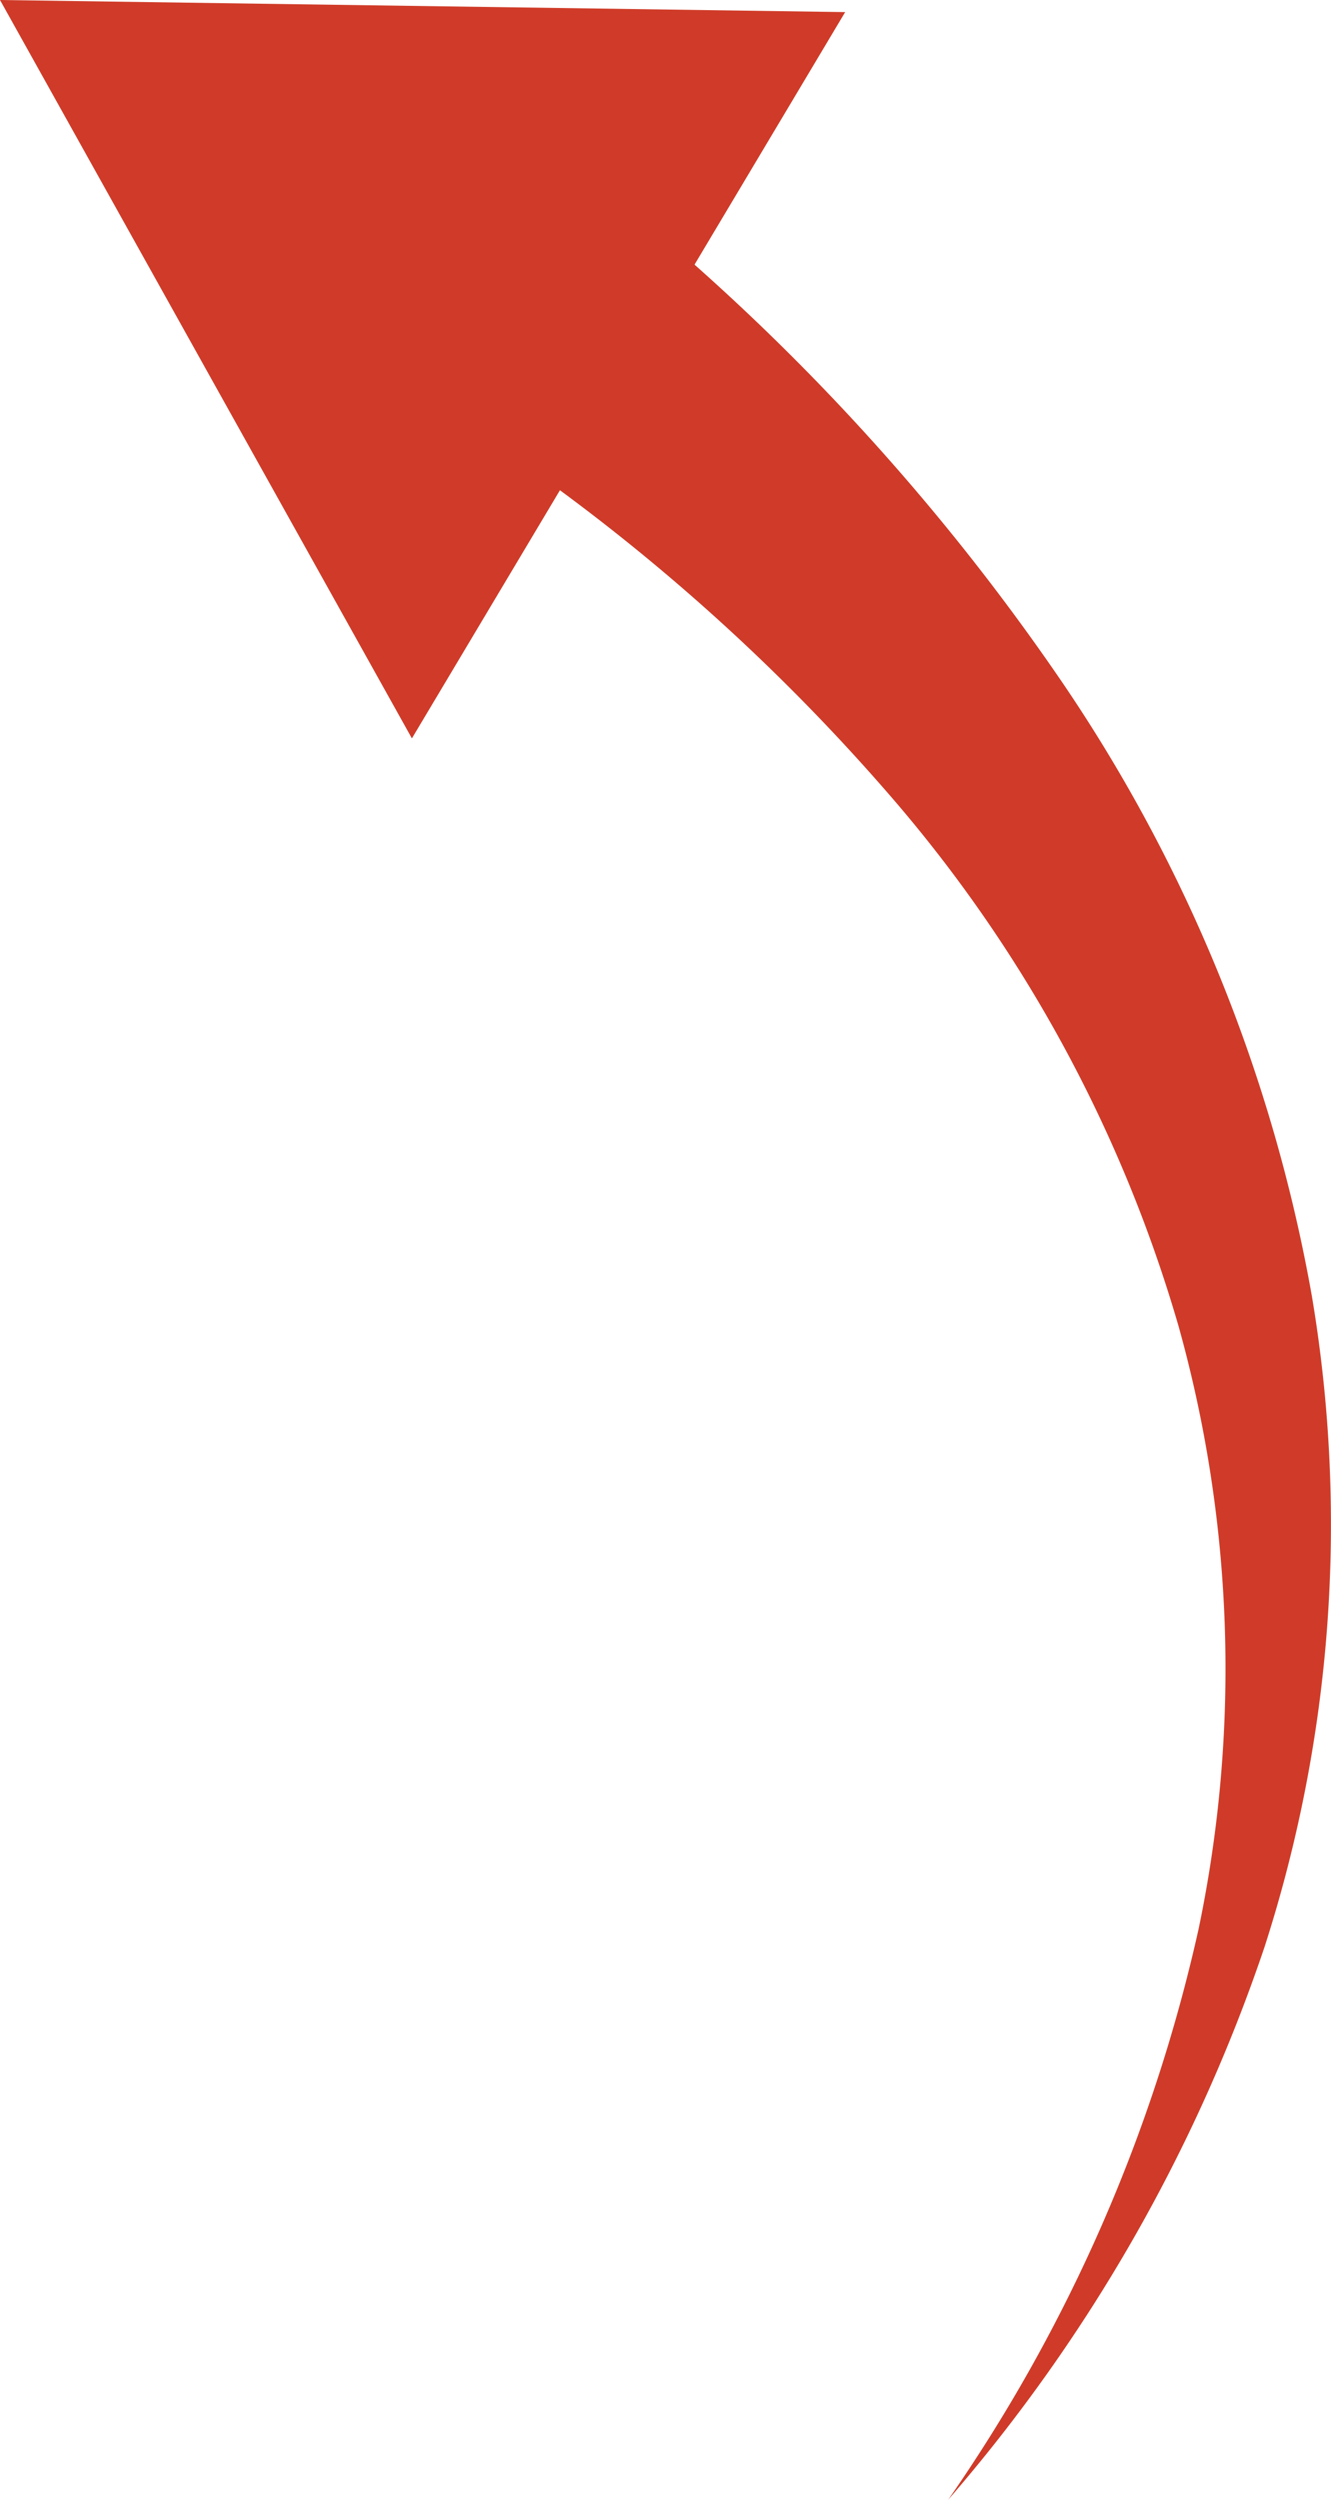
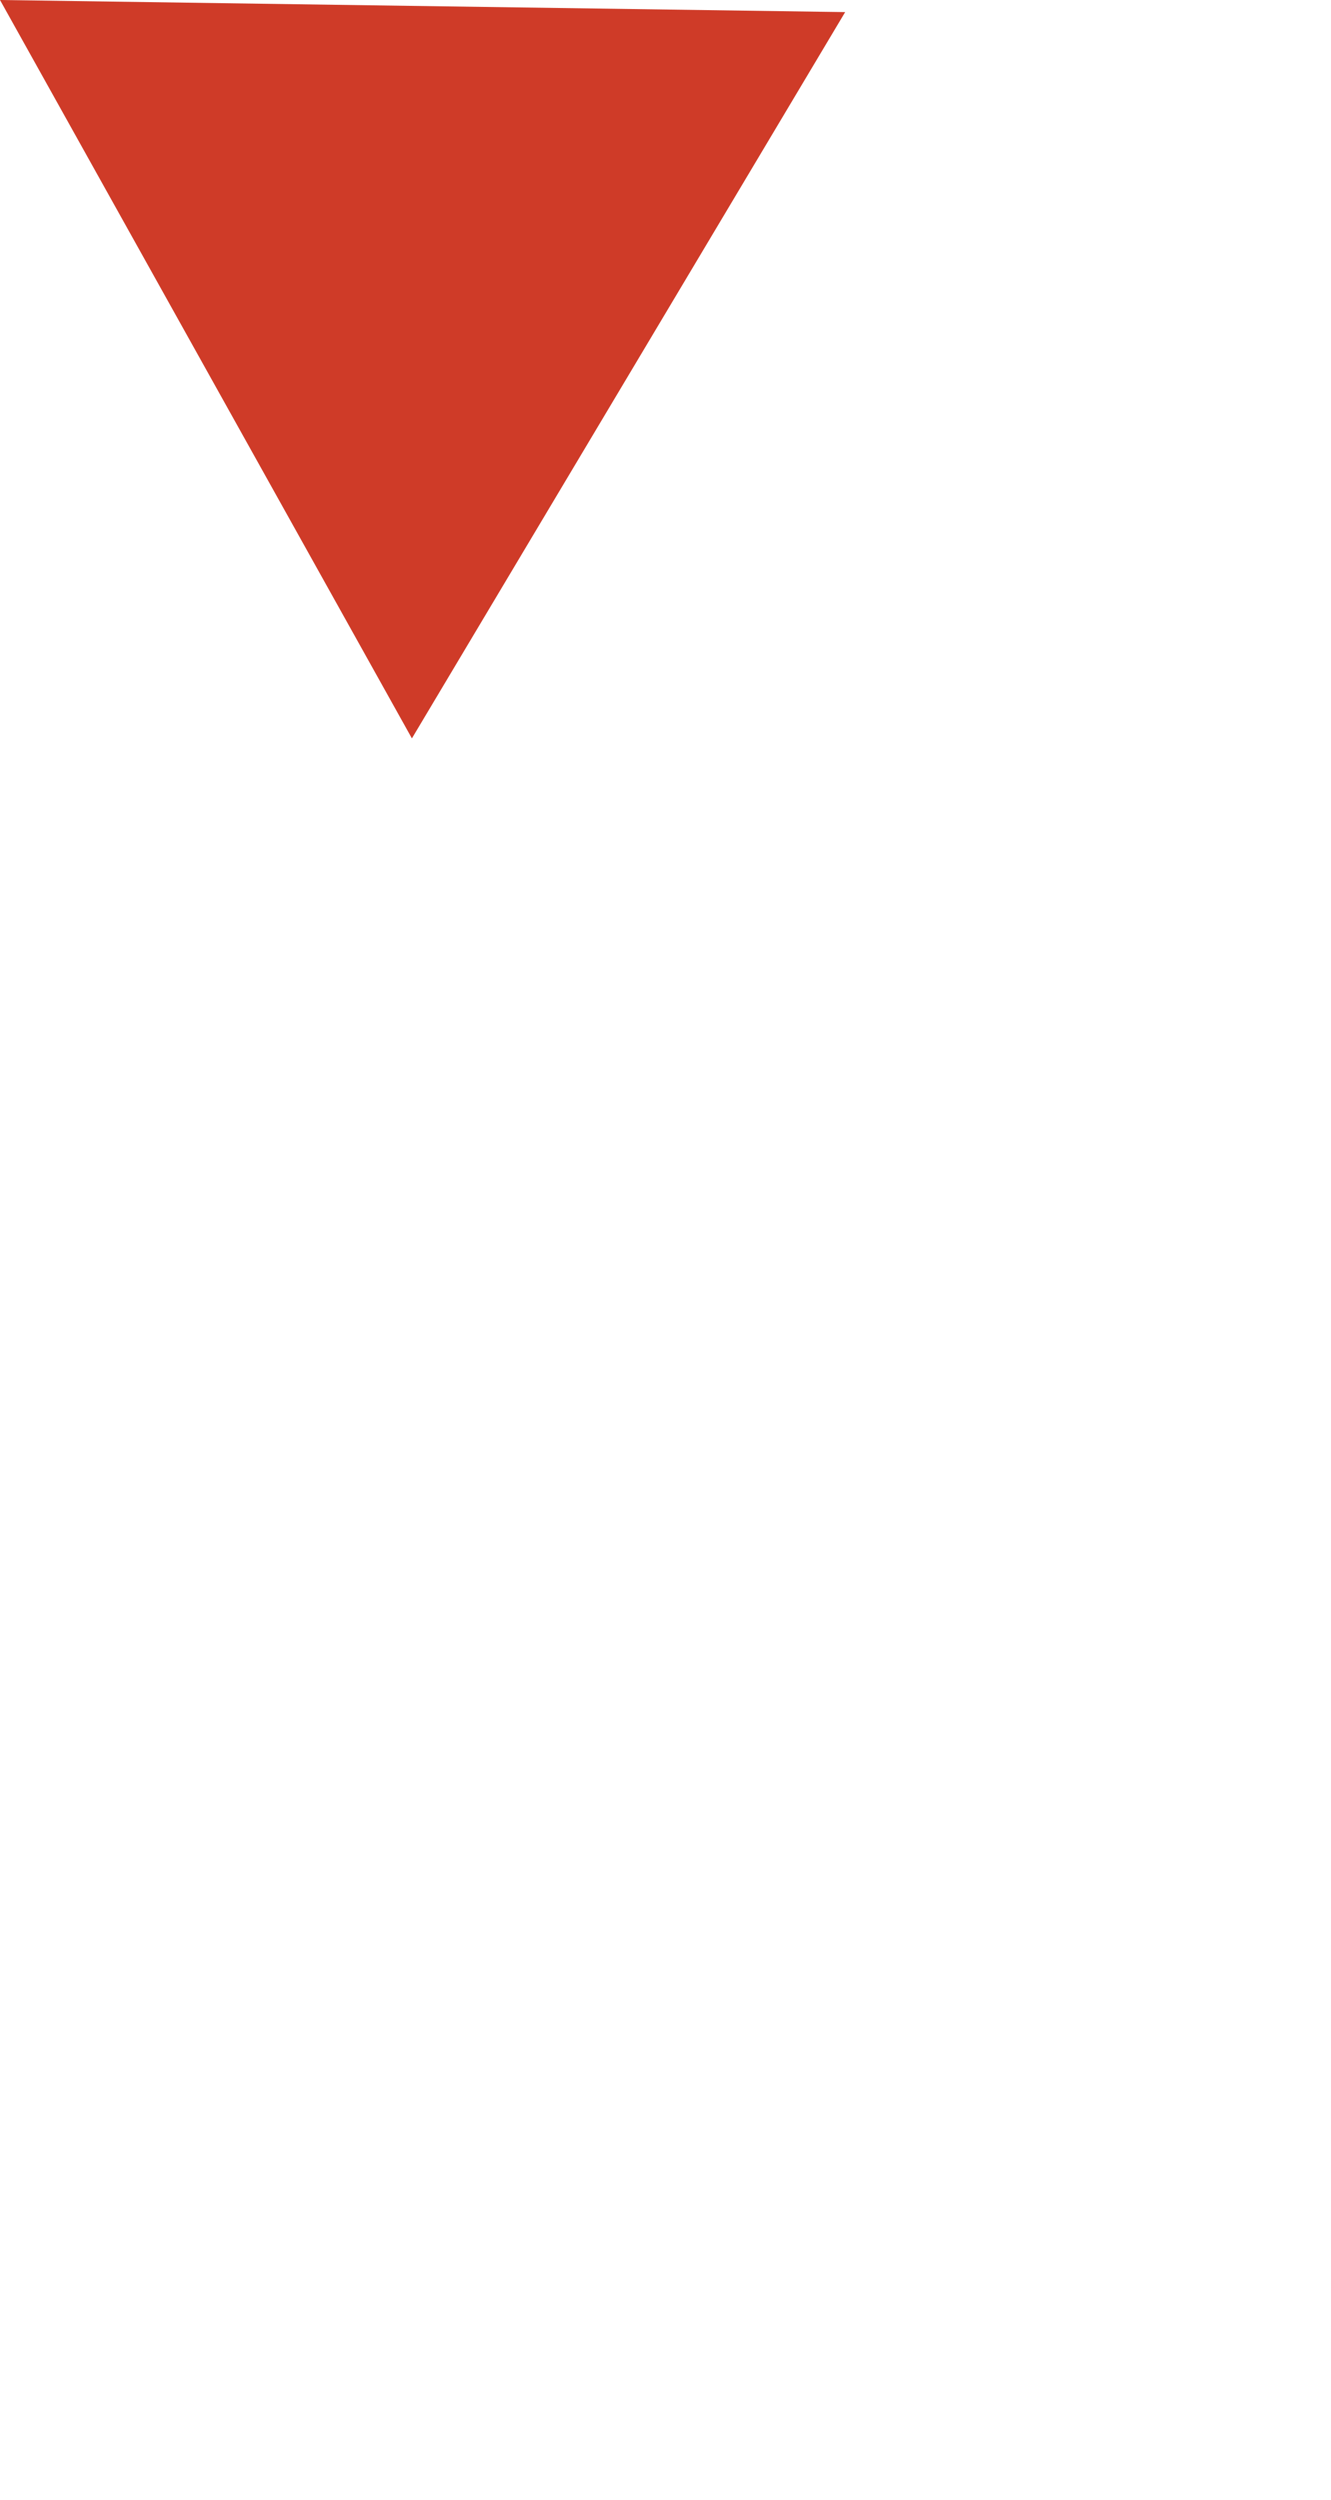
<svg xmlns="http://www.w3.org/2000/svg" id="be0b5b4b-4293-4e09-a4c3-04d59eb7e29f" data-name="Calque 1" viewBox="0 0 11.775 22.107">
-   <path d="M8.388,22.107a14.272,14.272,0,0,0,2.215-5.045,11.252,11.252,0,0,0-.177-5.335,12.463,12.463,0,0,0-2.489-4.618,17.959,17.959,0,0,0-3.974-3.454l1.42-1.957a20.048,20.048,0,0,1,4.01,4.33,13.98,13.98,0,0,1,2.214,5.441,12.173,12.173,0,0,1-.42,5.749,14.587,14.587,0,0,1-2.799,4.889" style="fill:#cf3b28" />
  <polygon points="0 0 3.644 6.53 7.477 0.107 0 0" style="fill:#cf3b28" />
</svg>